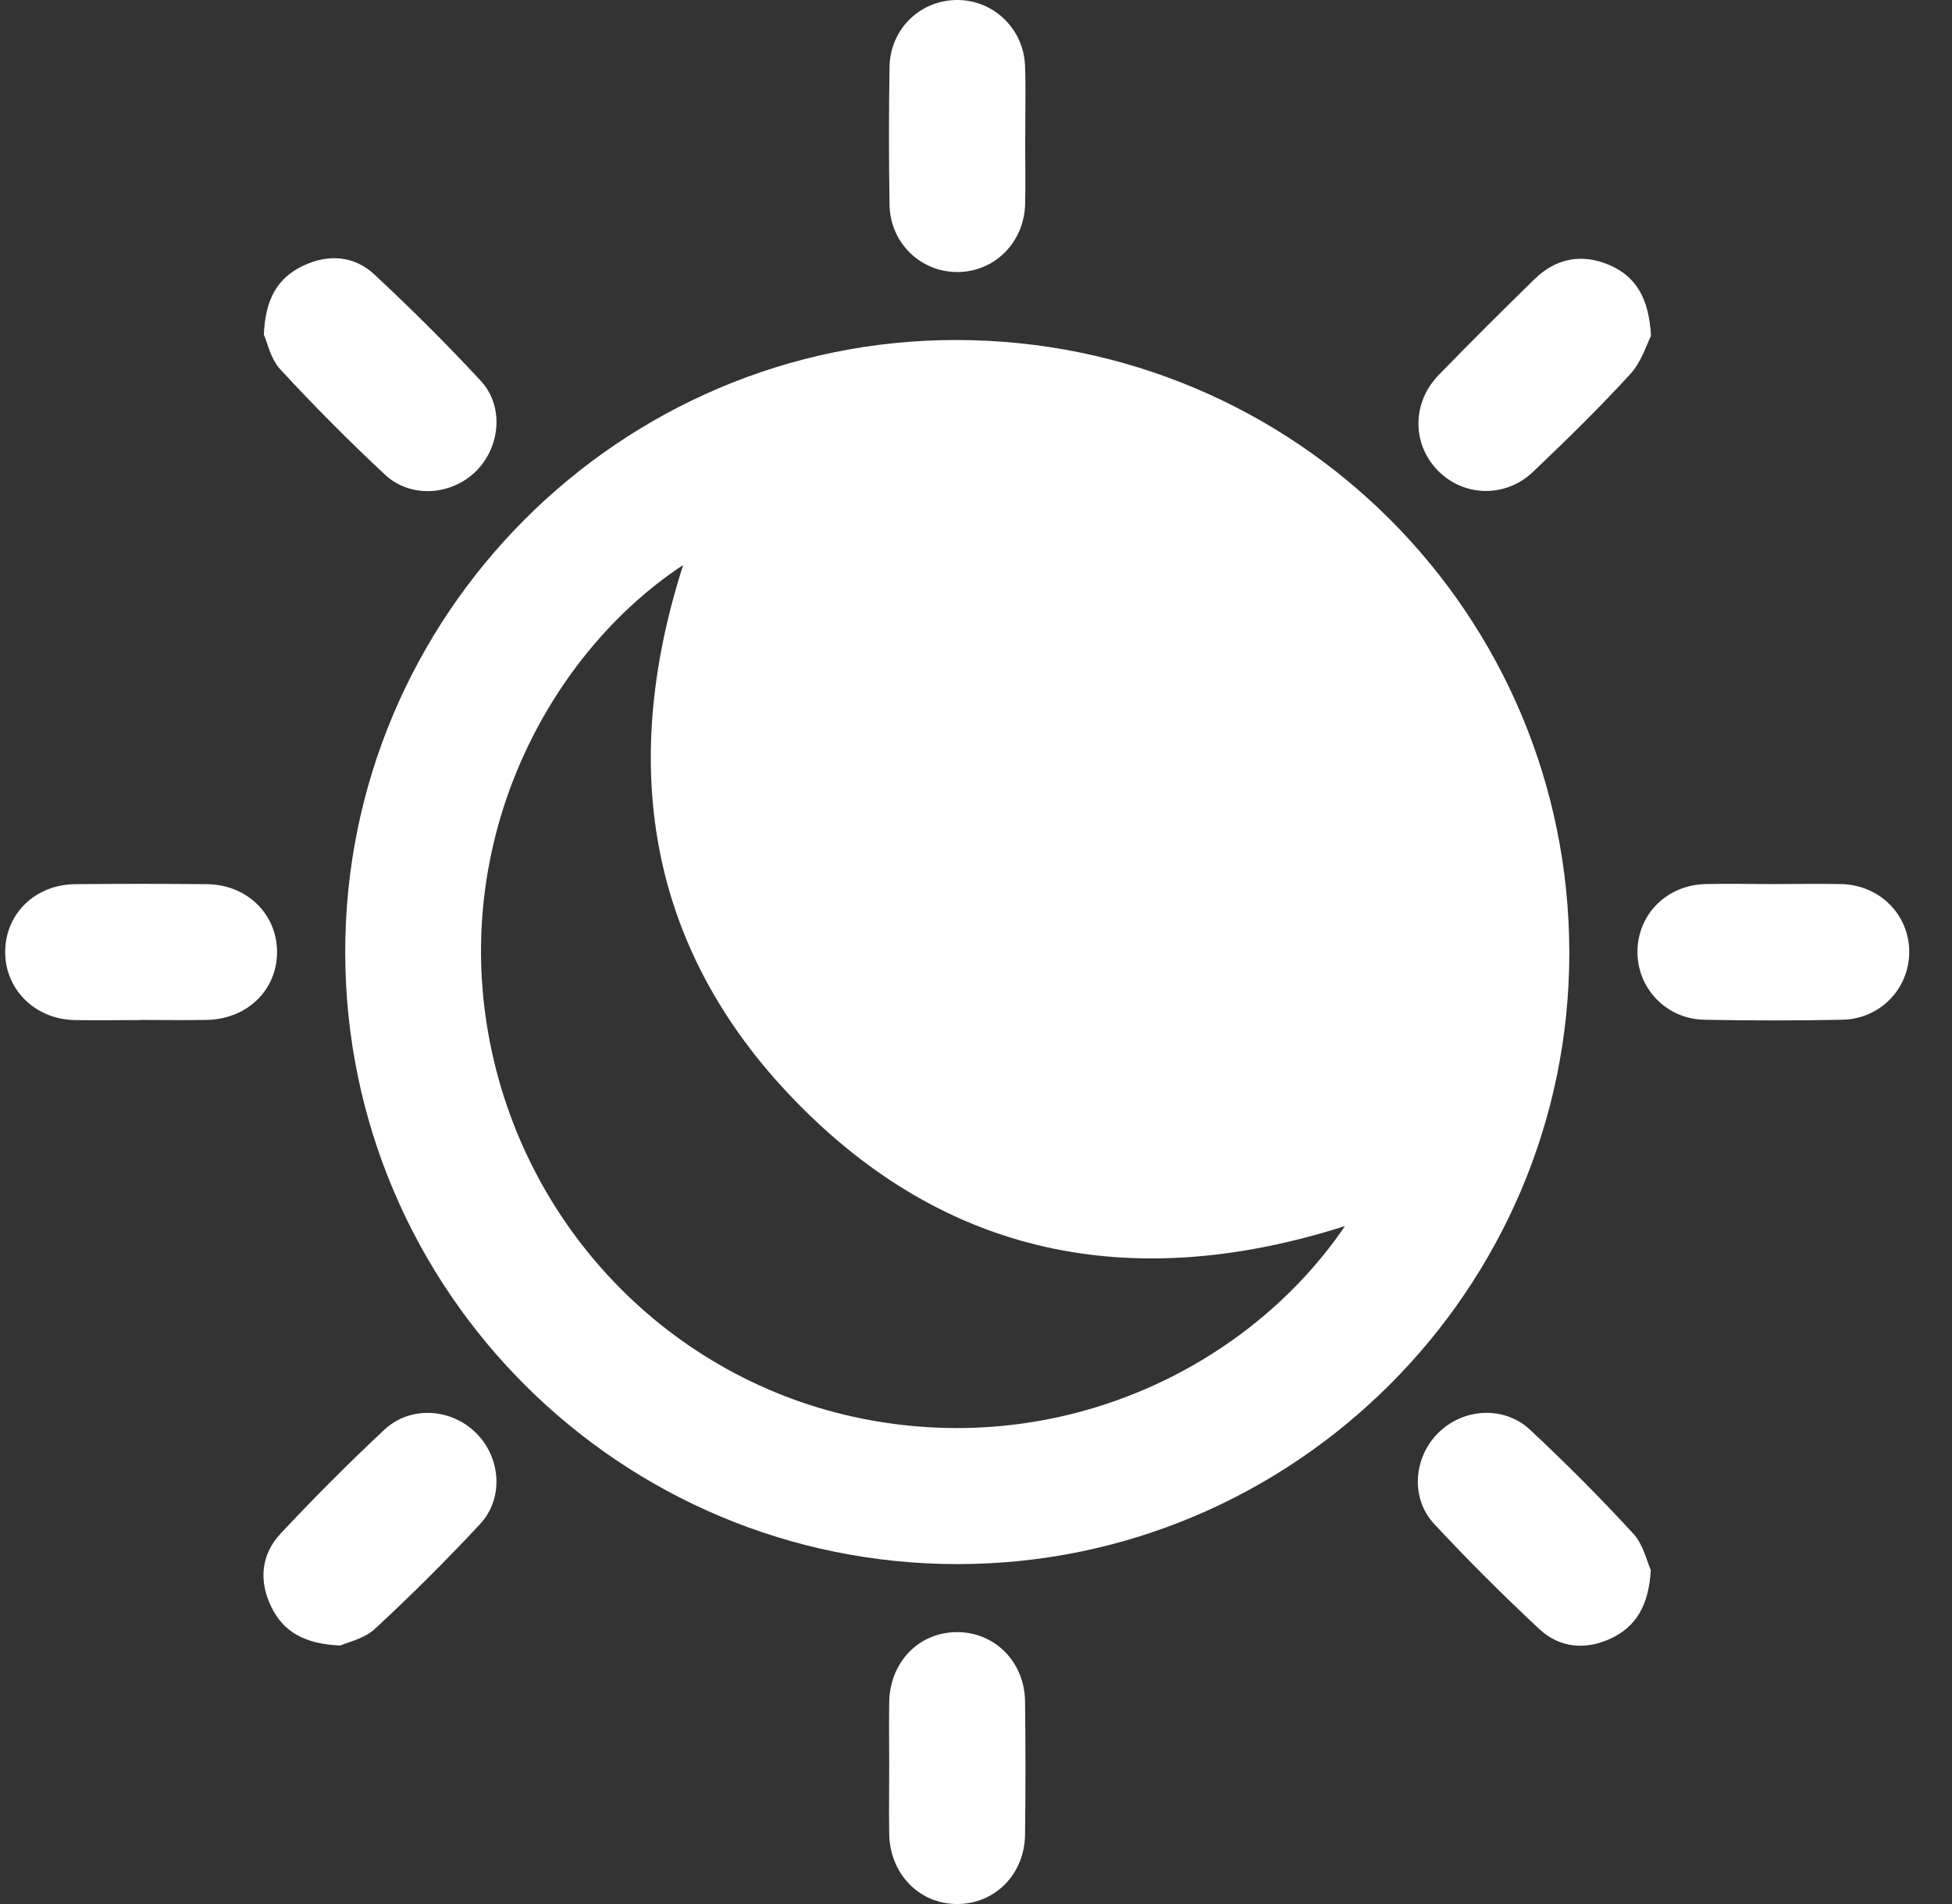
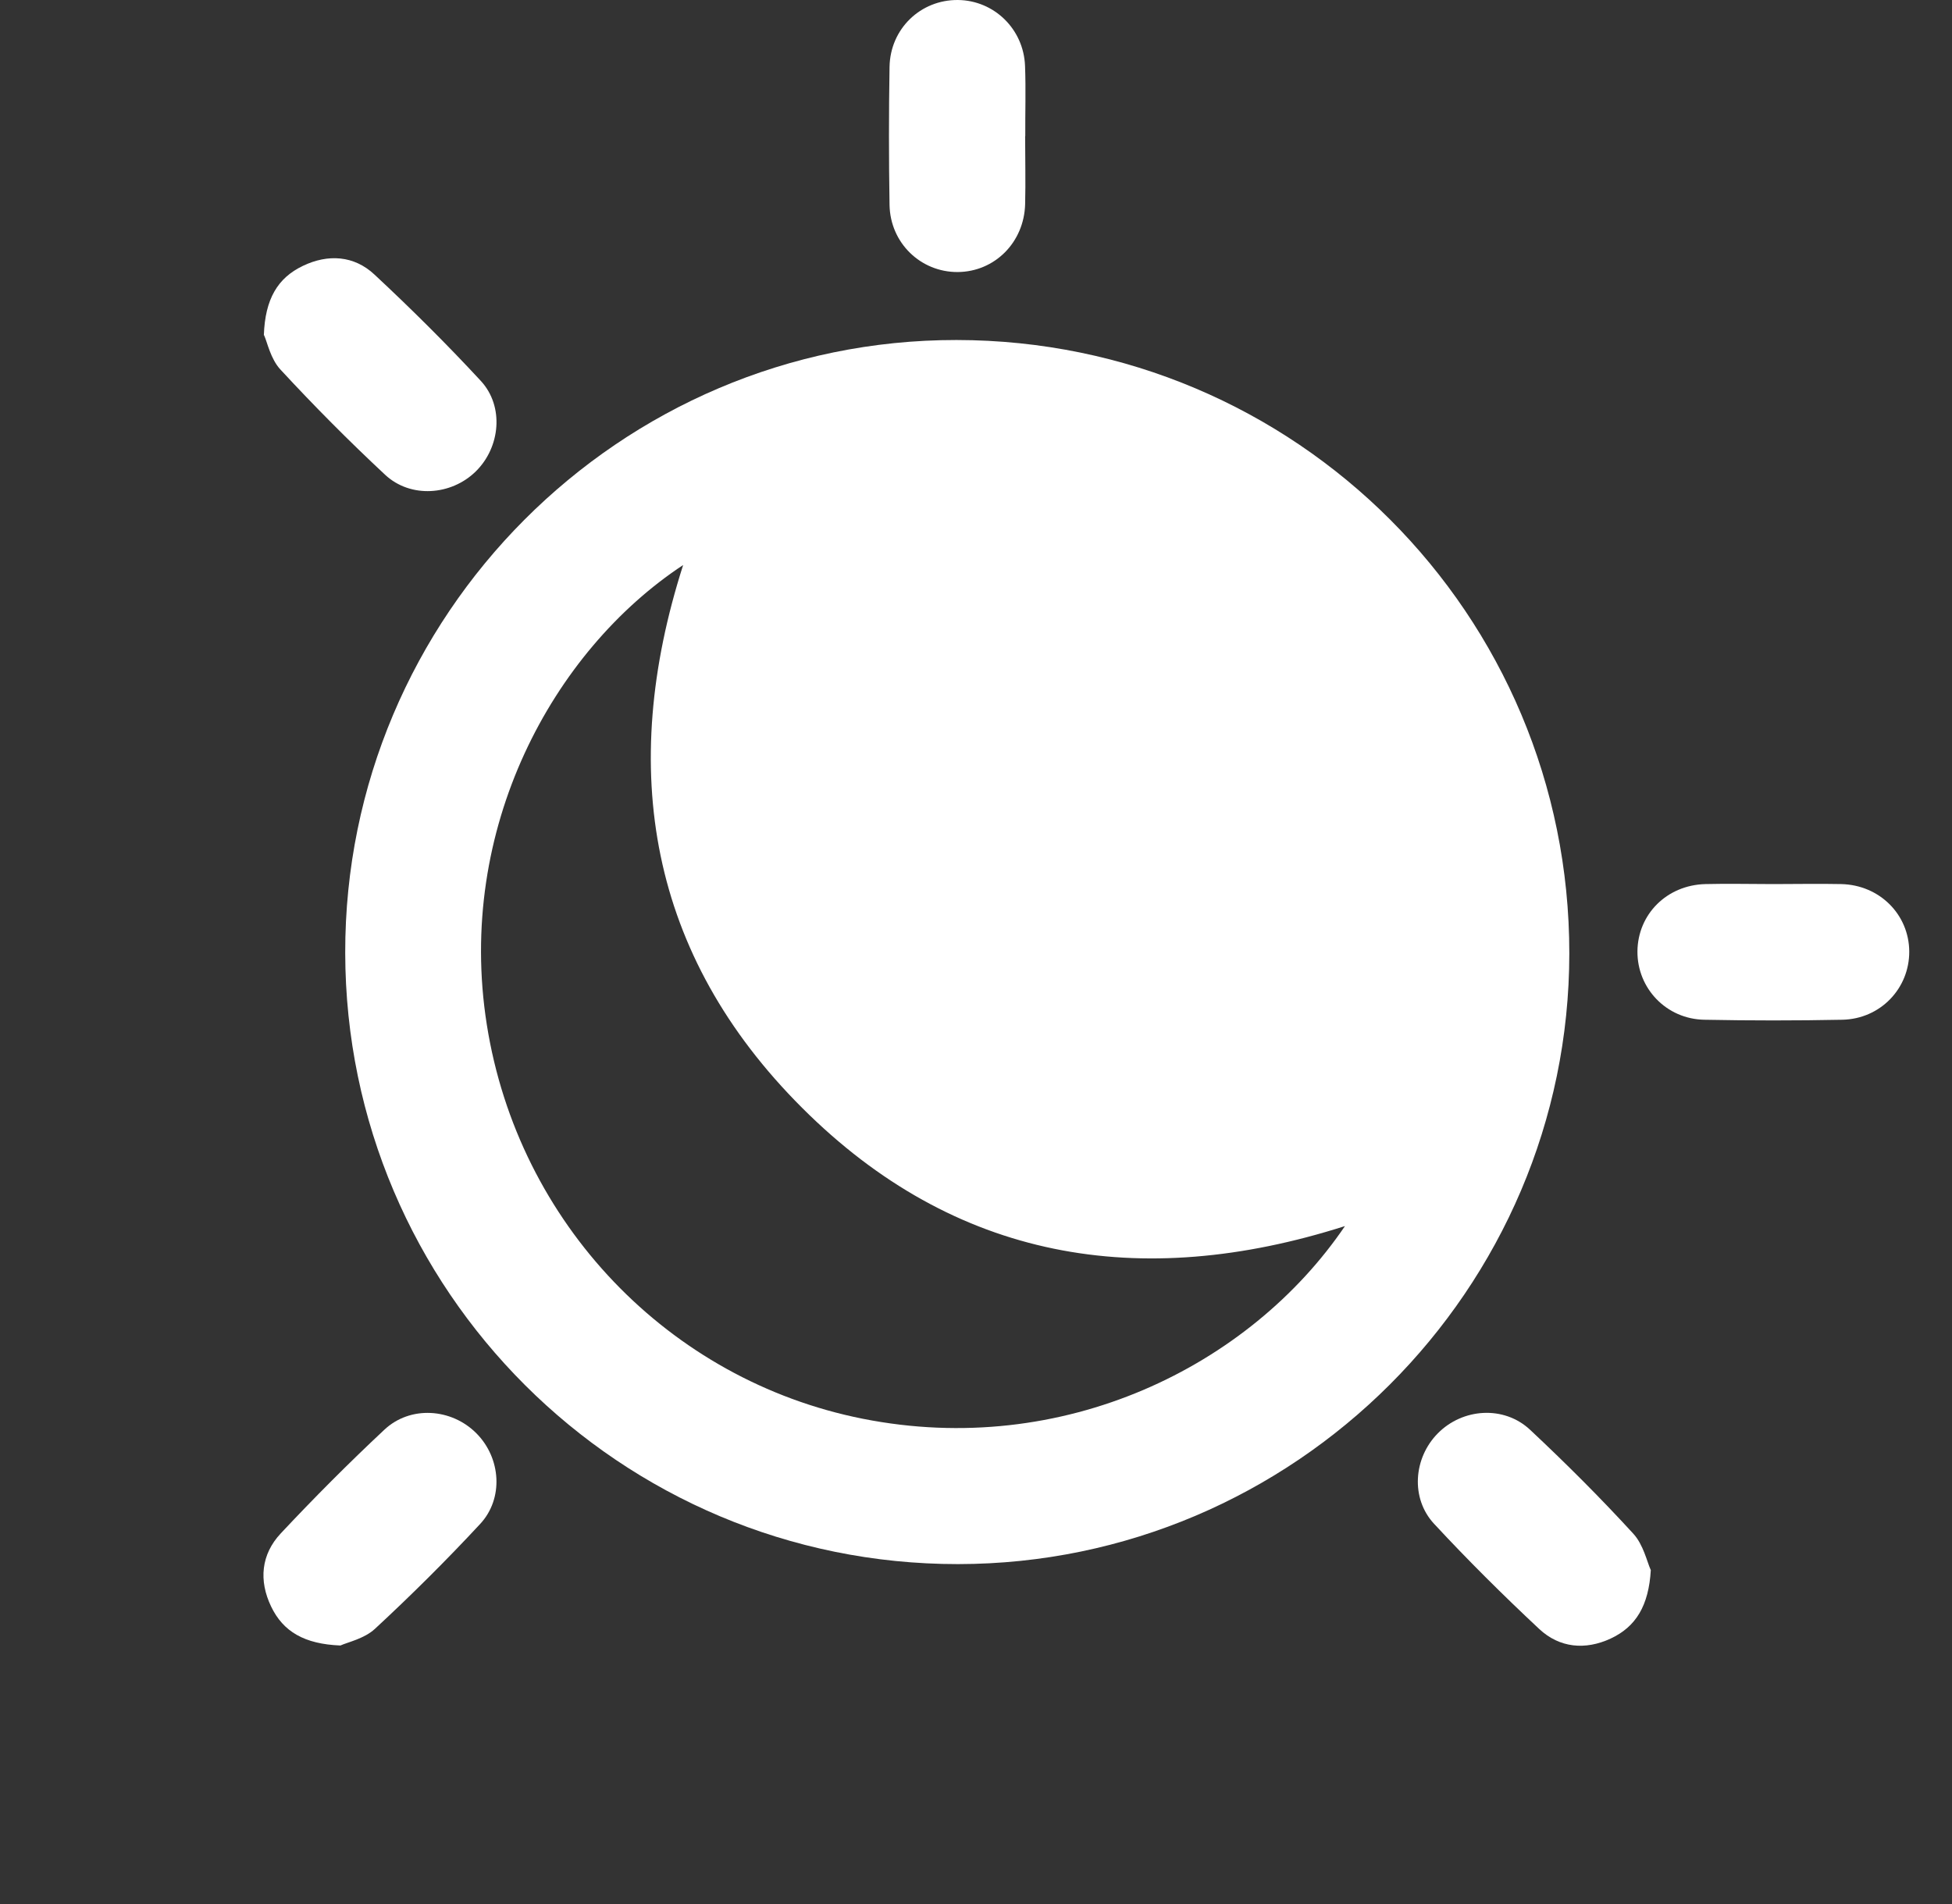
<svg xmlns="http://www.w3.org/2000/svg" width="41" height="40" viewBox="0 0 41 40" fill="none">
  <rect x="0" y="0" width="41" height="40" fill="#333333" stroke="none" />
  <path d="M20.122 32.859C13.026 32.864 7.262 27.112 7.251 20.018C7.239 12.931 13.017 7.136 20.09 7.143C27.216 7.15 32.966 12.905 32.962 20.029C32.959 27.088 27.186 32.854 20.122 32.859ZM28.249 25.758C23.937 27.133 20.052 26.476 16.848 23.274C13.631 20.062 12.972 16.166 14.349 11.87C11.609 13.677 9.575 17.414 10.225 21.526C10.884 25.699 14.049 28.995 18.119 29.805C22.33 30.642 26.248 28.707 28.251 25.756L28.249 25.758Z" fill="white" />
  <path d="M21.532 2.86C21.532 3.336 21.544 3.812 21.532 4.288C21.511 5.093 20.892 5.71 20.115 5.715C19.339 5.719 18.698 5.105 18.684 4.305C18.668 3.338 18.668 2.372 18.684 1.405C18.698 0.601 19.339 -0.007 20.12 6.05168e-05C20.878 0.007 21.502 0.61 21.53 1.386C21.549 1.877 21.532 2.367 21.535 2.86H21.532Z" fill="white" />
-   <path d="M2.946 21.43C2.483 21.43 2.024 21.437 1.562 21.43C0.731 21.409 0.105 20.785 0.109 19.992C0.114 19.194 0.738 18.584 1.578 18.575C2.5 18.566 3.422 18.566 4.344 18.575C5.181 18.582 5.812 19.194 5.819 19.987C5.826 20.799 5.191 21.416 4.327 21.427C3.868 21.435 3.405 21.427 2.943 21.427L2.946 21.43Z" fill="white" />
  <path d="M37.245 18.573C37.721 18.573 38.198 18.563 38.674 18.573C39.478 18.591 40.096 19.211 40.102 19.987C40.107 20.764 39.497 21.406 38.697 21.423C37.731 21.442 36.764 21.442 35.798 21.423C35 21.409 34.388 20.764 34.393 19.987C34.4 19.206 35.01 18.594 35.819 18.573C36.295 18.561 36.771 18.573 37.248 18.573H37.245Z" fill="white" />
-   <path d="M18.677 37.1C18.677 36.655 18.67 36.209 18.677 35.761C18.692 34.919 19.294 34.295 20.092 34.288C20.887 34.281 21.518 34.907 21.53 35.737C21.542 36.673 21.542 37.612 21.53 38.548C21.518 39.381 20.89 40.005 20.094 40C19.302 39.995 18.692 39.364 18.677 38.527C18.67 38.05 18.677 37.574 18.677 37.098V37.1Z" fill="white" />
  <path d="M5.542 7.042C5.568 6.28 5.833 5.839 6.361 5.586C6.889 5.332 7.436 5.367 7.863 5.766C8.634 6.484 9.385 7.23 10.101 8.004C10.593 8.539 10.509 9.398 9.993 9.904C9.477 10.411 8.623 10.472 8.09 9.975C7.33 9.266 6.596 8.527 5.89 7.763C5.683 7.54 5.615 7.193 5.547 7.042H5.542Z" fill="white" />
-   <path d="M34.676 7.059C34.589 7.228 34.479 7.601 34.244 7.857C33.592 8.57 32.9 9.245 32.201 9.912C31.619 10.467 30.74 10.439 30.198 9.883C29.656 9.327 29.653 8.459 30.219 7.878C30.88 7.195 31.556 6.524 32.236 5.86C32.684 5.424 33.229 5.321 33.801 5.567C34.355 5.804 34.636 6.257 34.678 7.061L34.676 7.059Z" fill="white" />
  <path d="M7.15 34.569C6.394 34.539 5.948 34.278 5.695 33.751C5.432 33.204 5.484 32.655 5.897 32.214C6.598 31.466 7.323 30.738 8.072 30.037C8.618 29.523 9.486 29.584 10.009 30.114C10.521 30.631 10.584 31.48 10.084 32.017C9.376 32.779 8.637 33.514 7.874 34.22C7.652 34.426 7.304 34.499 7.15 34.569Z" fill="white" />
  <path d="M34.674 32.979C34.631 33.736 34.359 34.177 33.829 34.424C33.297 34.67 32.757 34.621 32.33 34.222C31.57 33.511 30.831 32.777 30.123 32.014C29.623 31.477 29.689 30.628 30.2 30.112C30.723 29.582 31.589 29.523 32.138 30.037C32.886 30.738 33.613 31.463 34.305 32.219C34.519 32.451 34.594 32.812 34.671 32.979H34.674Z" fill="white" />
</svg>